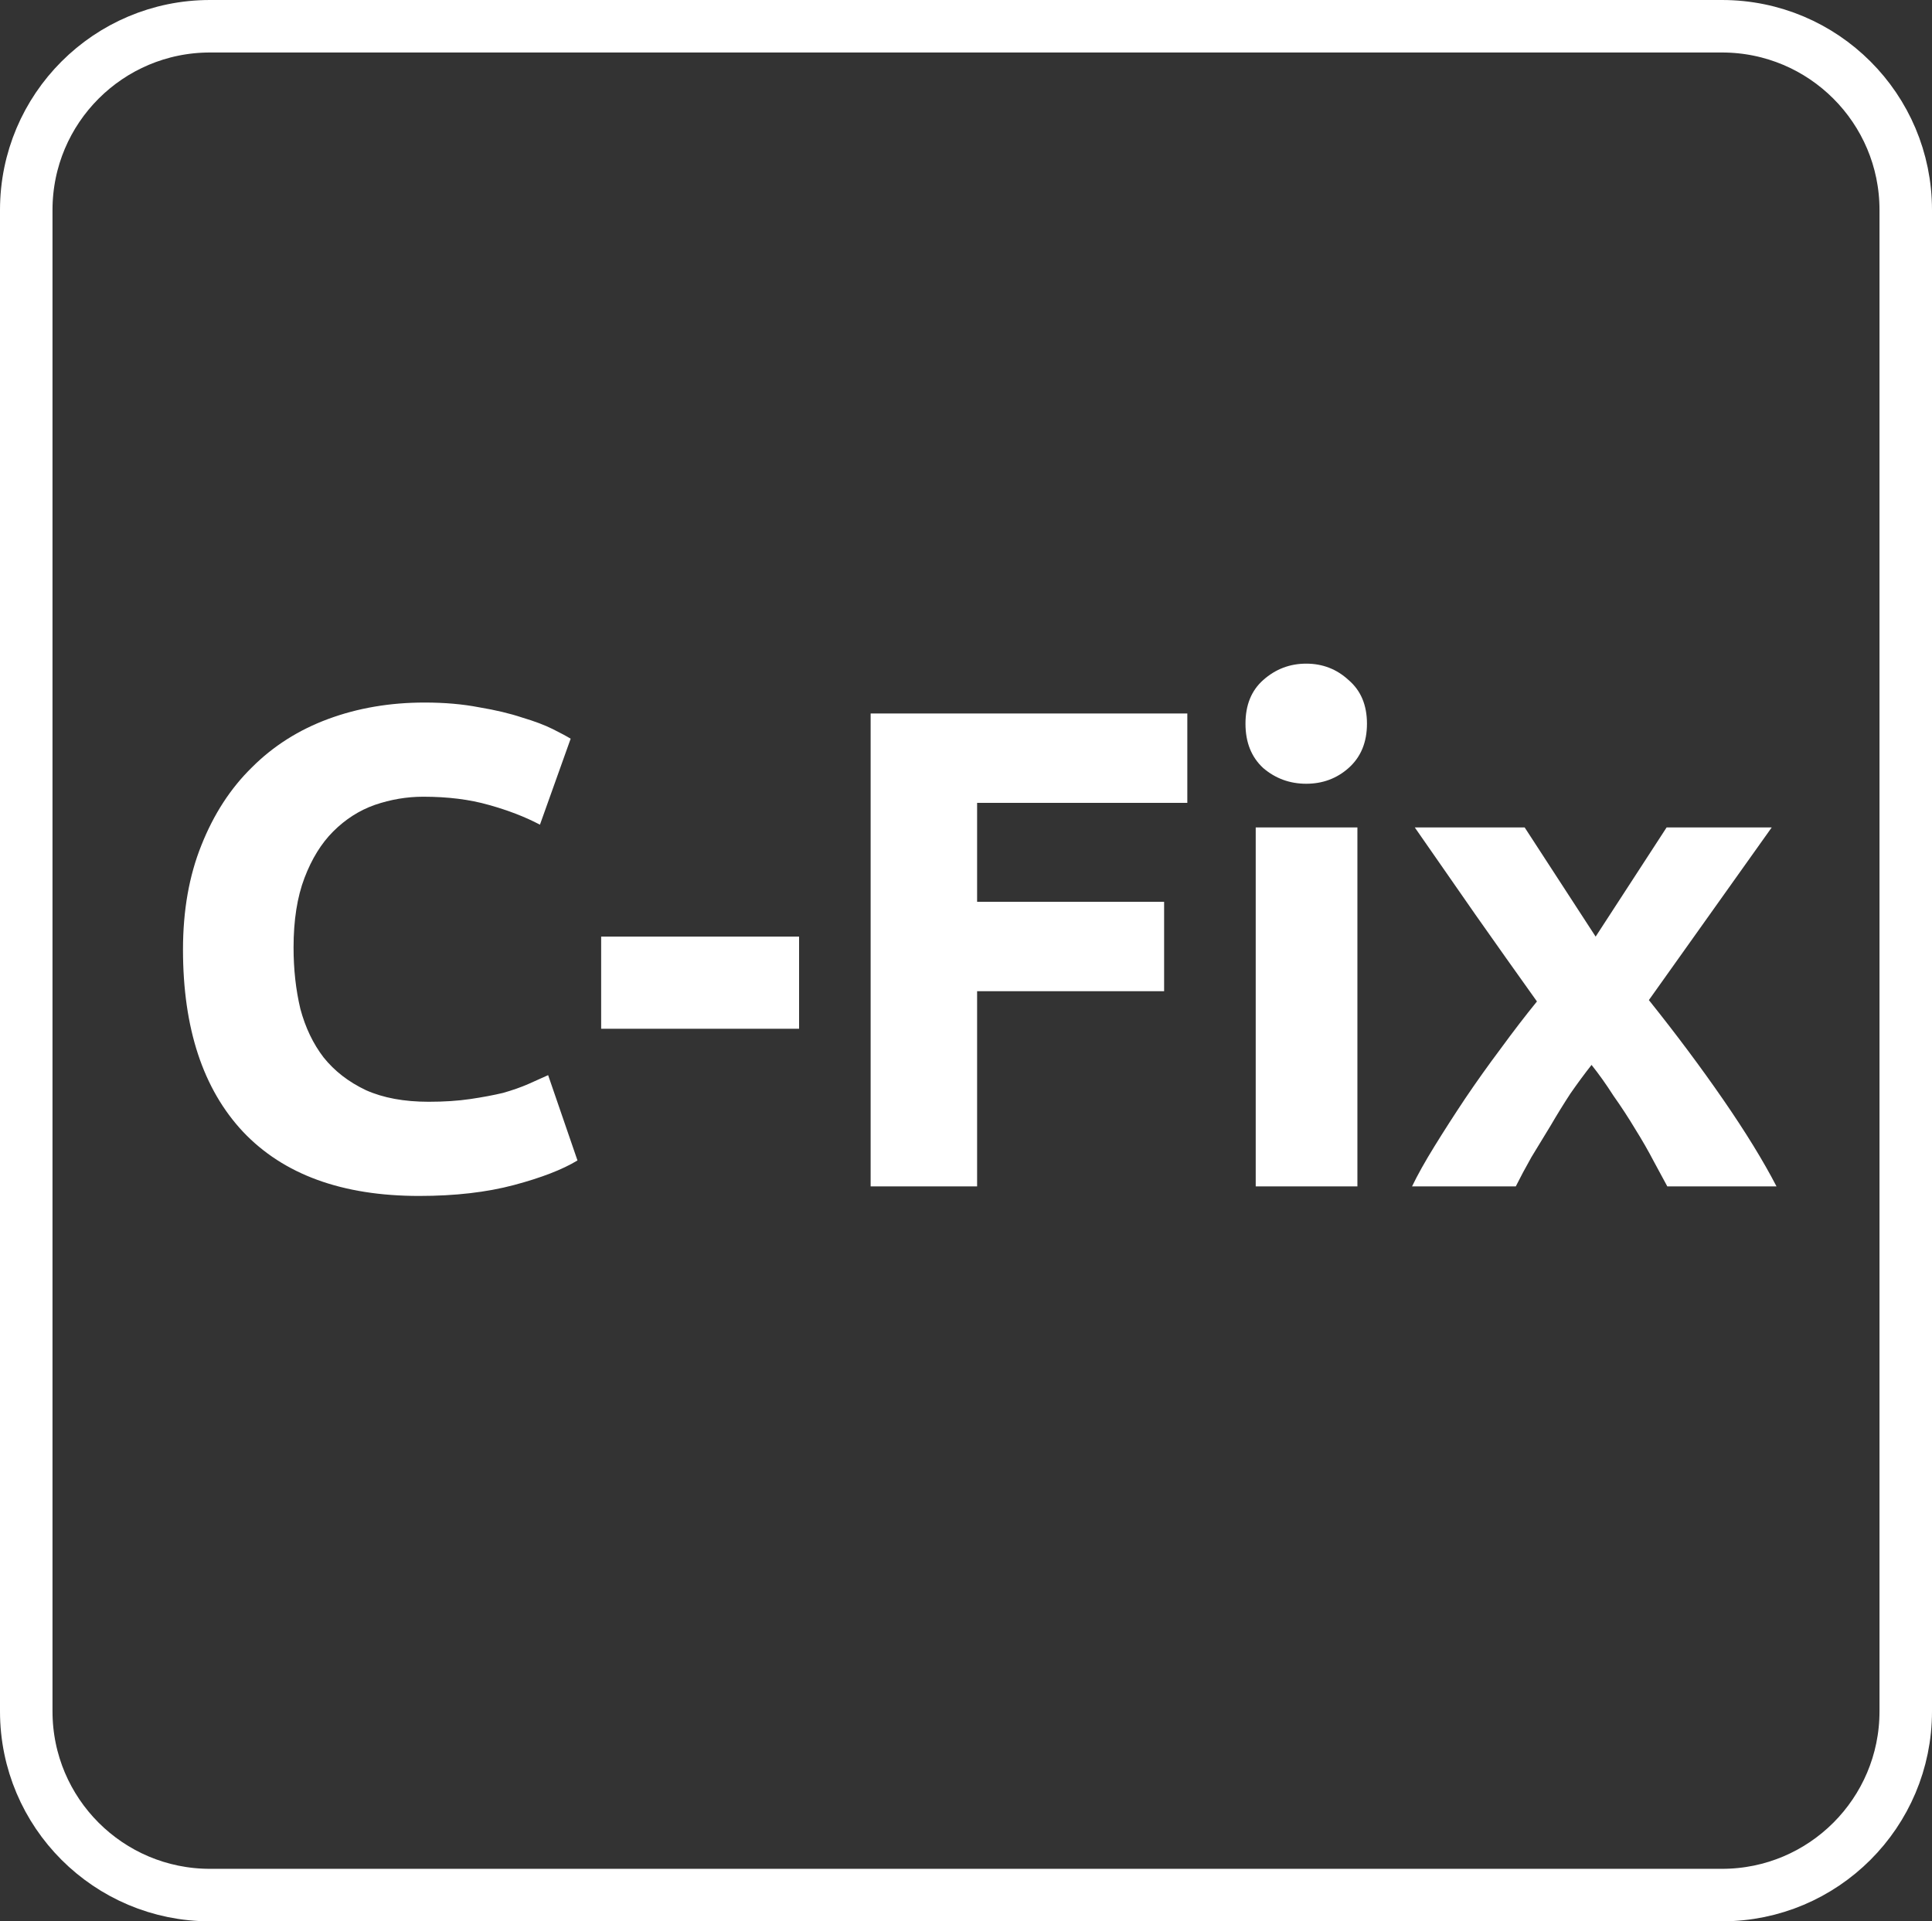
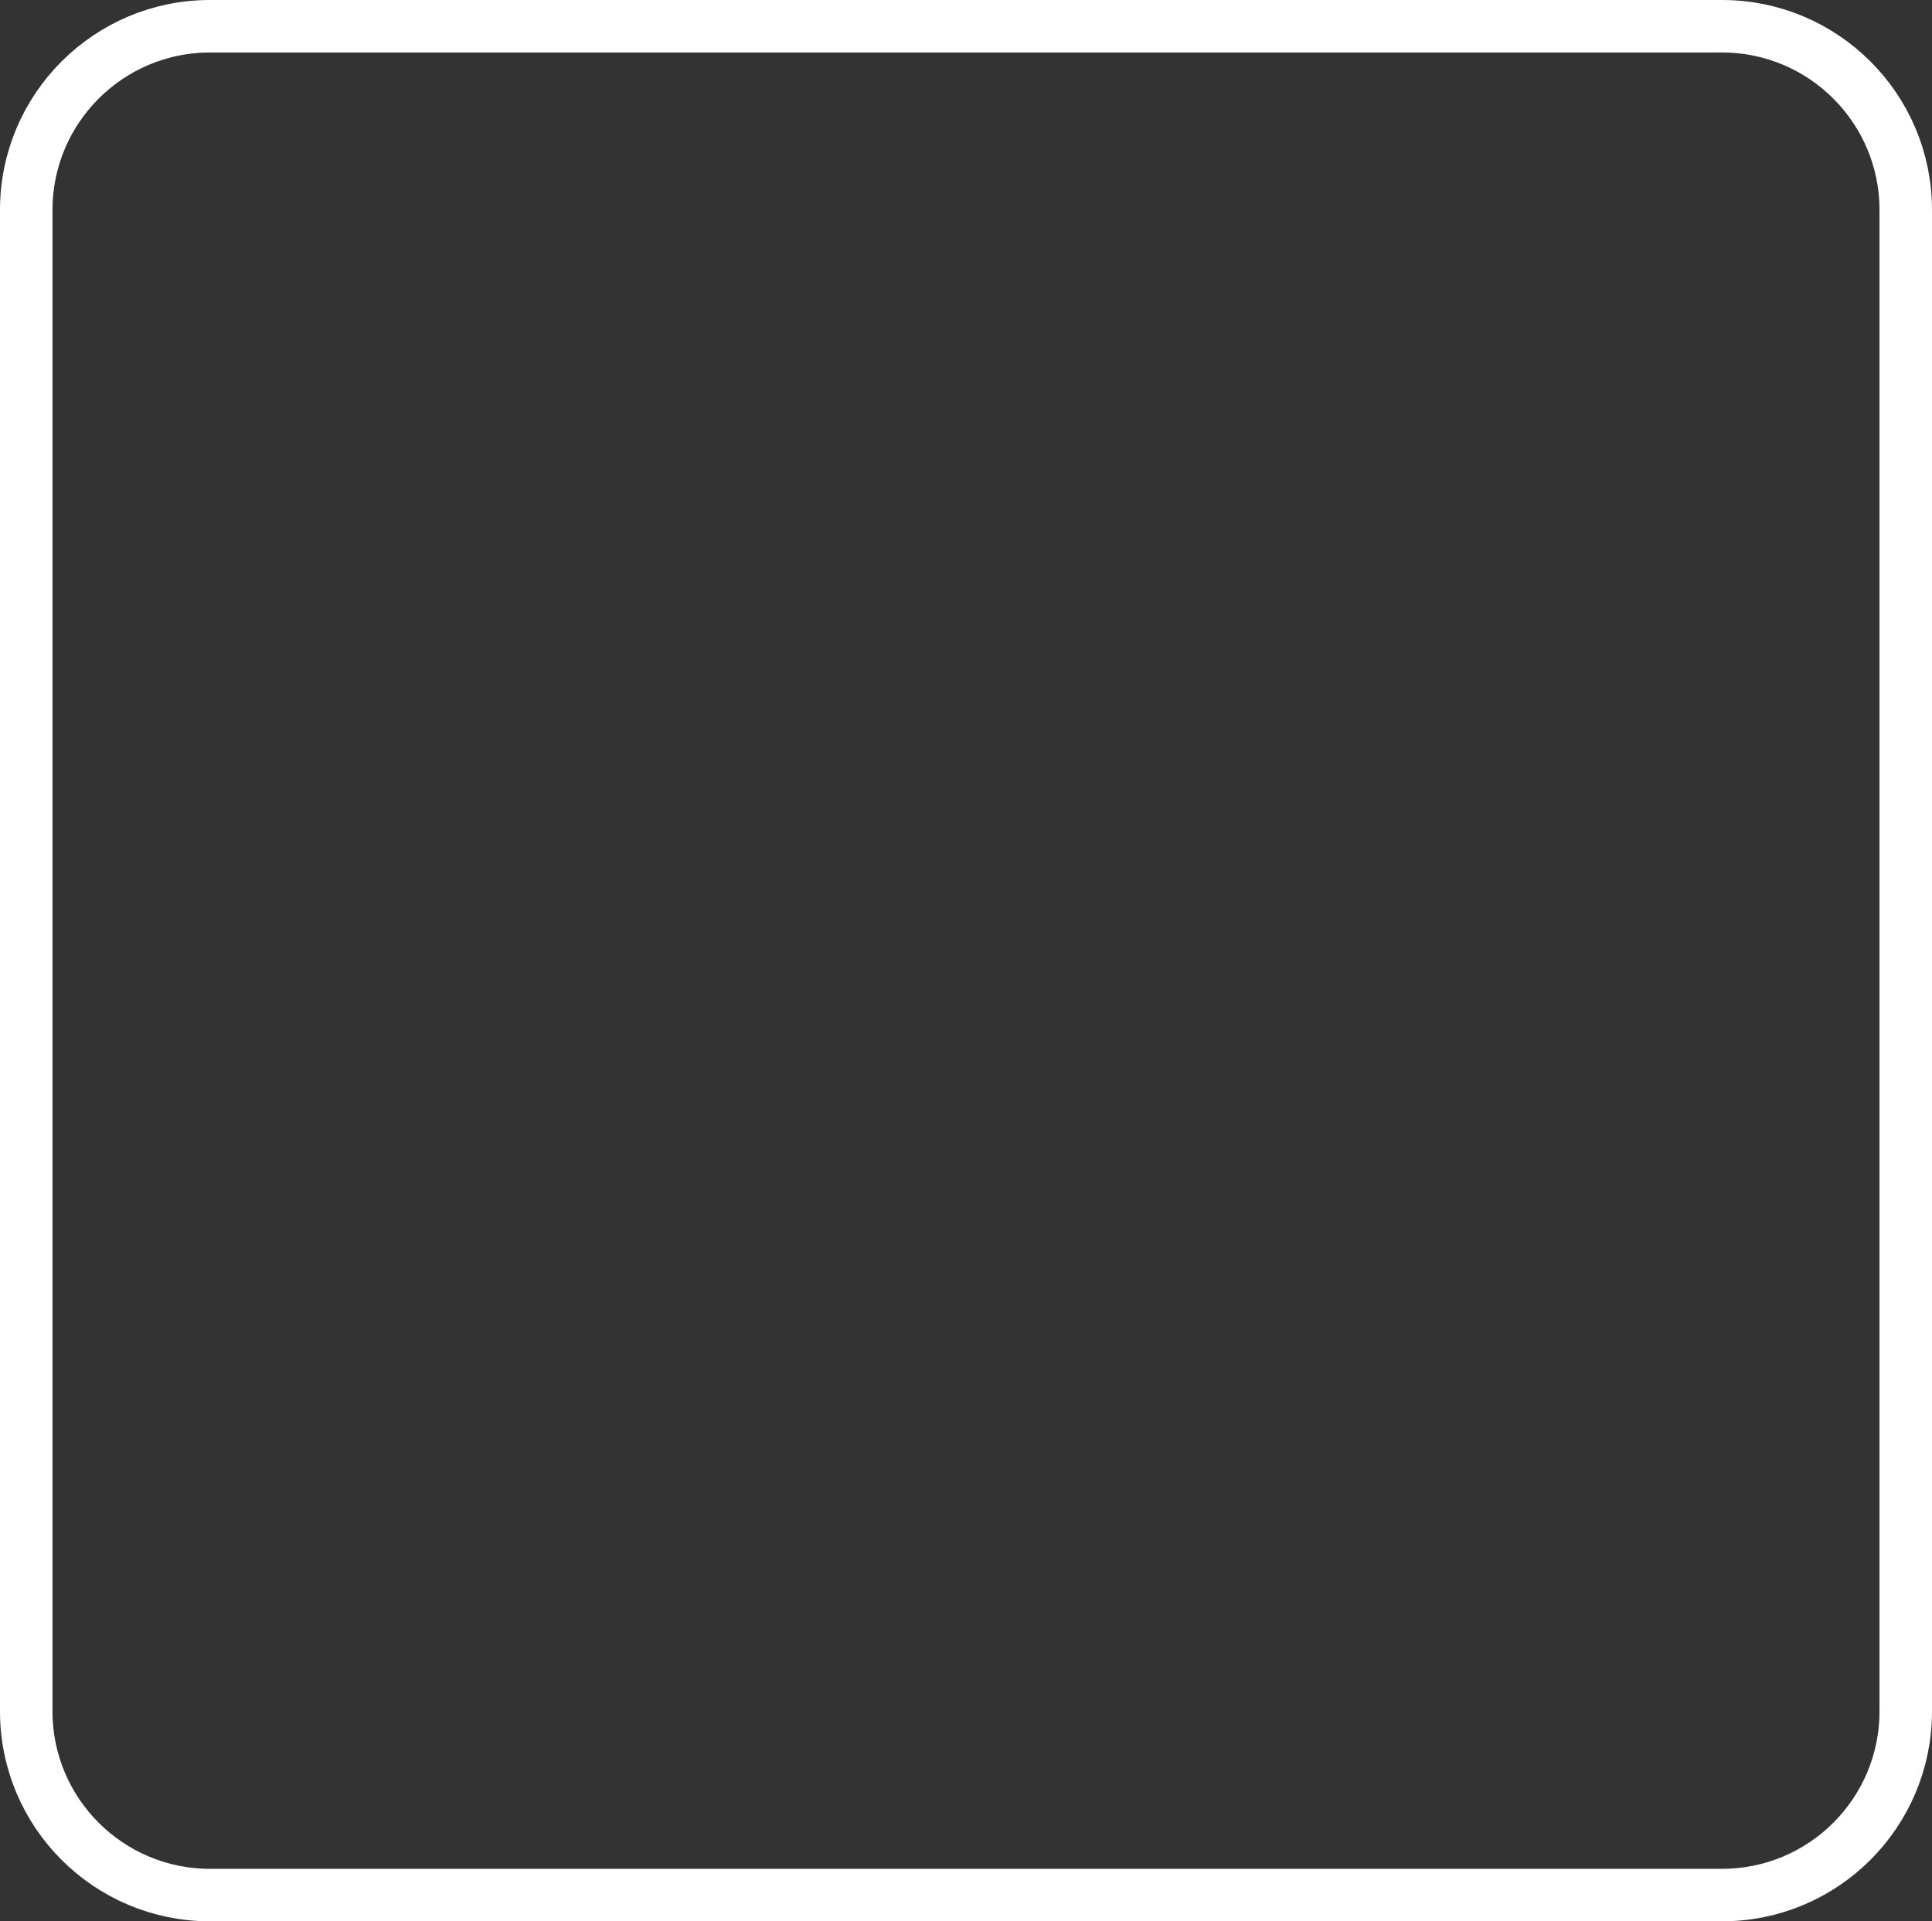
<svg xmlns="http://www.w3.org/2000/svg" width="184" height="183" viewBox="0 0 184 183" fill="none">
  <rect x="0" y="0" width="184" height="183" fill="#333333" stroke="none" />
  <g clip-path="url(#clip0_336_488)">
    <path d="M2.5 20C2.5 10.335 10.335 2.5 20 2.5H164C173.665 2.5 181.5 10.335 181.5 20V163C181.5 172.665 173.665 180.5 164 180.5H20C10.335 180.5 2.5 172.665 2.5 163V20Z" stroke="white" stroke-width="5" stroke-linejoin="round" />
-     <path d="M39.918 113.91C32.594 113.91 27.004 111.873 23.148 107.8C19.334 103.727 17.428 97.942 17.428 90.445C17.428 86.718 18.013 83.403 19.183 80.5C20.353 77.553 21.956 75.083 23.993 73.09C26.029 71.053 28.456 69.515 31.273 68.475C34.089 67.435 37.144 66.915 40.438 66.915C42.344 66.915 44.078 67.067 45.638 67.37C47.198 67.63 48.563 67.955 49.733 68.345C50.903 68.692 51.878 69.06 52.658 69.45C53.438 69.84 54.001 70.143 54.348 70.36L51.423 78.55C50.036 77.813 48.411 77.185 46.548 76.665C44.728 76.145 42.648 75.885 40.308 75.885C38.748 75.885 37.209 76.145 35.693 76.665C34.219 77.185 32.898 78.03 31.728 79.2C30.601 80.327 29.691 81.8 28.998 83.62C28.304 85.44 27.958 87.65 27.958 90.25C27.958 92.33 28.174 94.28 28.608 96.1C29.084 97.877 29.821 99.415 30.818 100.715C31.858 102.015 33.201 103.055 34.848 103.835C36.494 104.572 38.488 104.94 40.828 104.94C42.301 104.94 43.623 104.853 44.793 104.68C45.963 104.507 47.003 104.312 47.913 104.095C48.823 103.835 49.624 103.553 50.318 103.25C51.011 102.947 51.639 102.665 52.203 102.405L54.998 110.53C53.568 111.397 51.553 112.177 48.953 112.87C46.353 113.563 43.341 113.91 39.918 113.91ZM57.253 89.21H76.103V97.985H57.253V89.21ZM82.918 113V67.955H113.078V76.47H93.058V85.895H110.868V94.41H93.058V113H82.918ZM129.277 113H119.592V78.81H129.277V113ZM130.187 68.93C130.187 70.707 129.602 72.115 128.432 73.155C127.305 74.152 125.962 74.65 124.402 74.65C122.842 74.65 121.477 74.152 120.307 73.155C119.18 72.115 118.617 70.707 118.617 68.93C118.617 67.153 119.18 65.767 120.307 64.77C121.477 63.73 122.842 63.21 124.402 63.21C125.962 63.21 127.305 63.73 128.432 64.77C129.602 65.767 130.187 67.153 130.187 68.93ZM151.966 89.21L158.726 78.81H168.736L157.036 95.255C159.636 98.505 161.998 101.668 164.121 104.745C166.244 107.822 167.934 110.573 169.191 113H158.791C158.444 112.35 158.011 111.548 157.491 110.595C156.971 109.598 156.386 108.58 155.736 107.54C155.086 106.457 154.393 105.395 153.656 104.355C152.963 103.272 152.269 102.297 151.576 101.43C150.926 102.253 150.254 103.163 149.561 104.16C148.911 105.157 148.283 106.175 147.676 107.215C147.069 108.212 146.463 109.208 145.856 110.205C145.293 111.202 144.794 112.133 144.361 113H134.481C135.001 111.917 135.716 110.638 136.626 109.165C137.536 107.692 138.511 106.175 139.551 104.615C140.634 103.012 141.761 101.43 142.931 99.87C144.101 98.267 145.249 96.772 146.376 95.385C144.426 92.655 142.476 89.903 140.526 87.13C138.576 84.313 136.648 81.54 134.741 78.81H145.206L151.966 89.21Z" fill="white" />
  </g>
  <defs>
    <clipPath id="clip0_336_488">
      <rect width="184" height="183" fill="white" />
    </clipPath>
  </defs>
</svg>